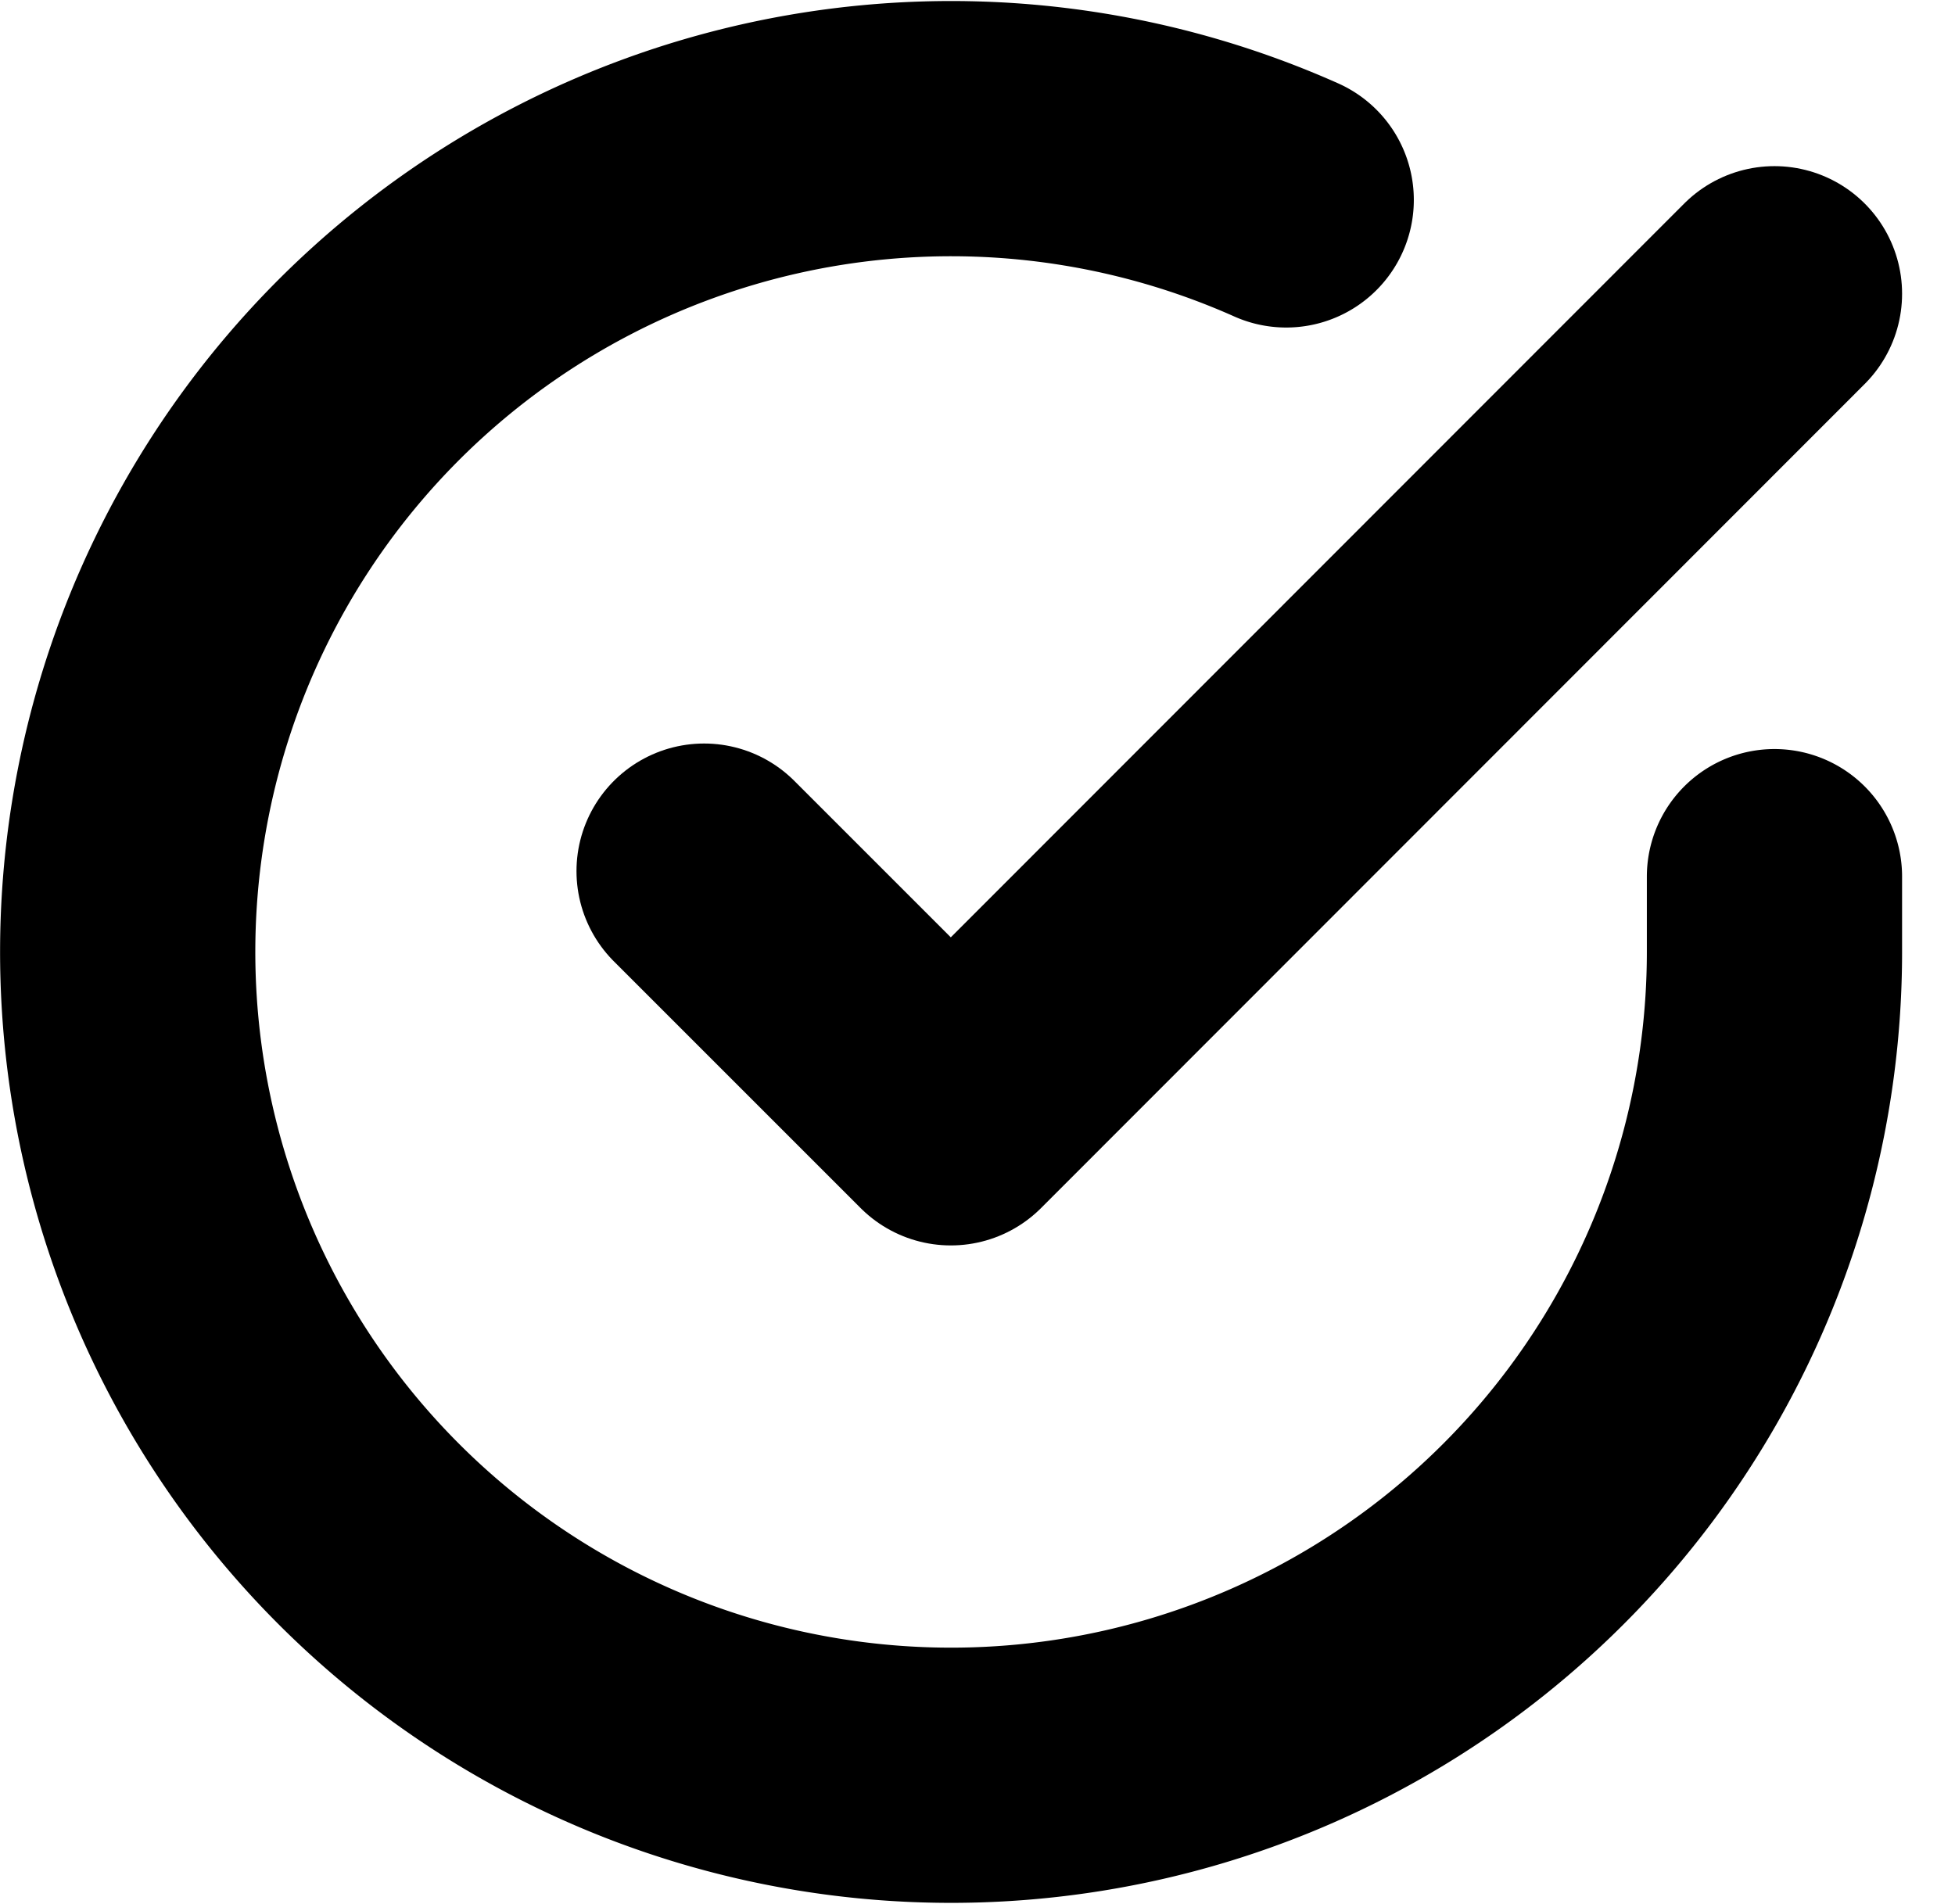
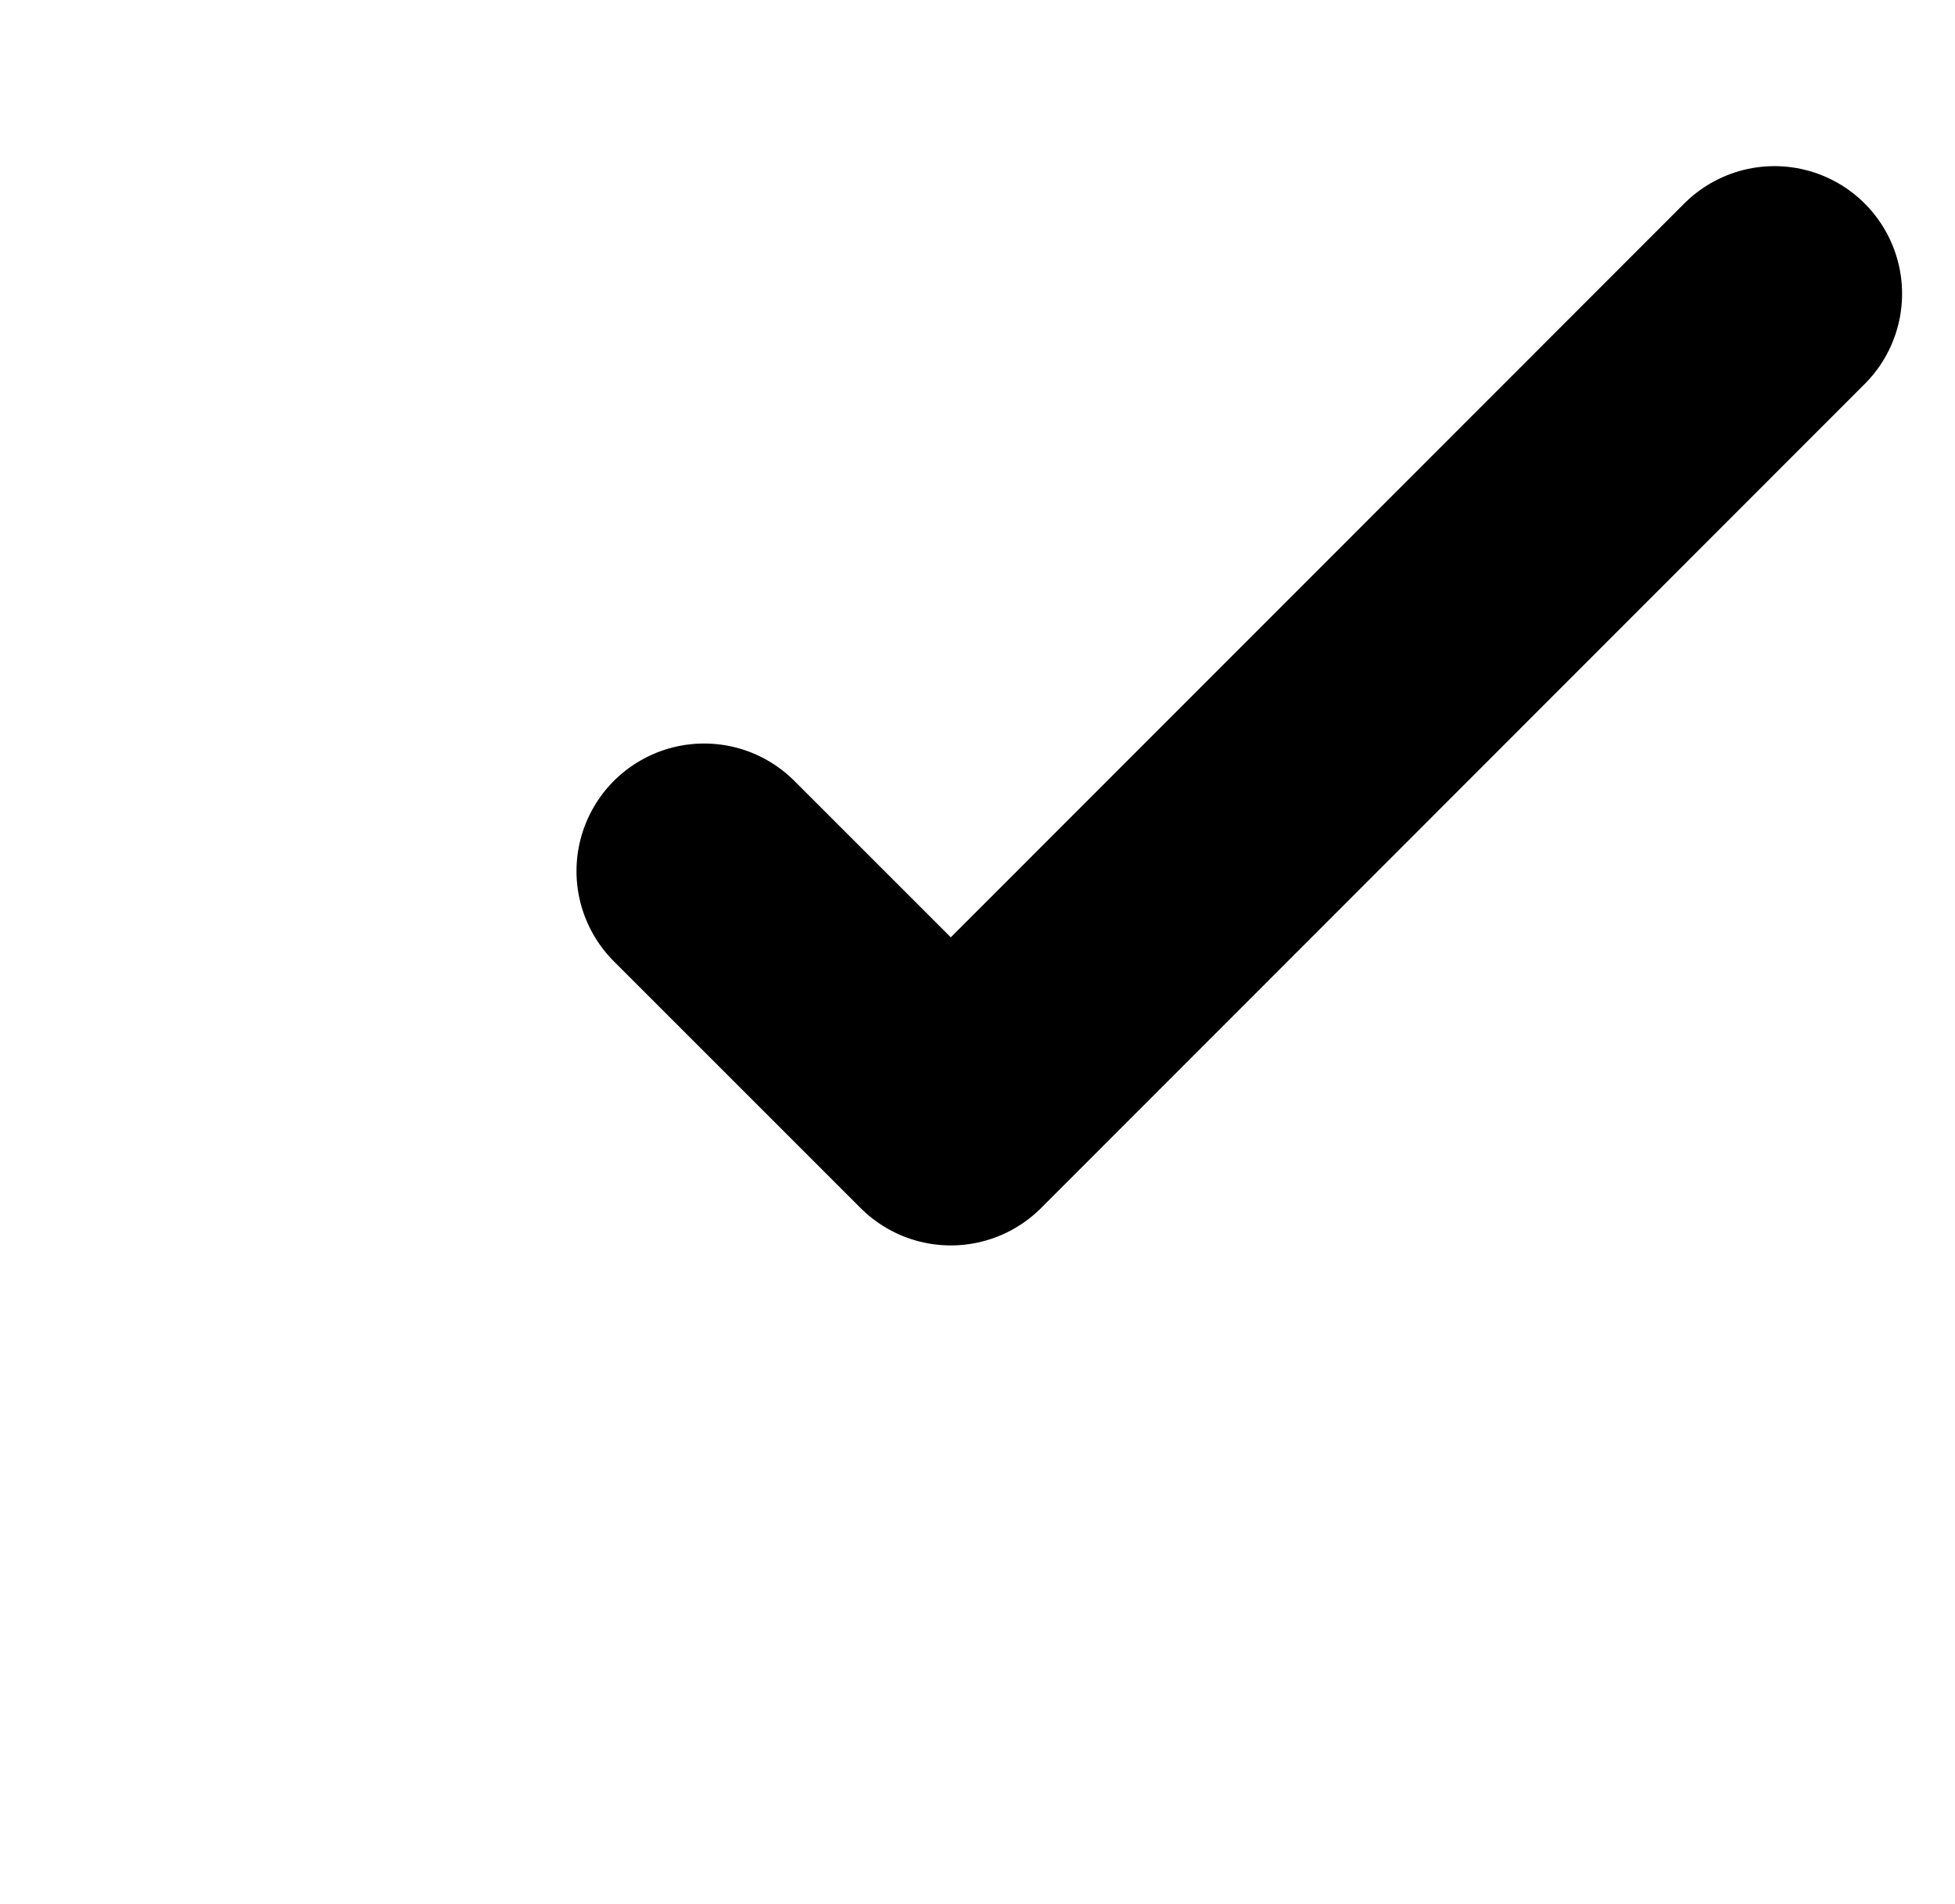
<svg xmlns="http://www.w3.org/2000/svg" width="22.979" height="22.383" viewBox="0 0 22.979 22.383">
  <g id="Icon_feather-check-circle" data-name="Icon feather-check-circle" transform="translate(-1.498 -1.479)">
-     <path id="Tracé_8382" data-name="Tracé 8382" d="M22.355,11.784v.89a9.678,9.678,0,1,1-5.739-8.845" transform="translate(0 0)" fill="none" stroke="#000" stroke-linecap="round" stroke-linejoin="round" stroke-width="3" />
    <path id="Tracé_8383" data-name="Tracé 8383" d="M26.081,6,16.4,15.687l-2.9-2.9" transform="translate(-3.726 -1.068)" fill="none" stroke="#000" stroke-linecap="round" stroke-linejoin="round" stroke-width="3" />
  </g>
</svg>